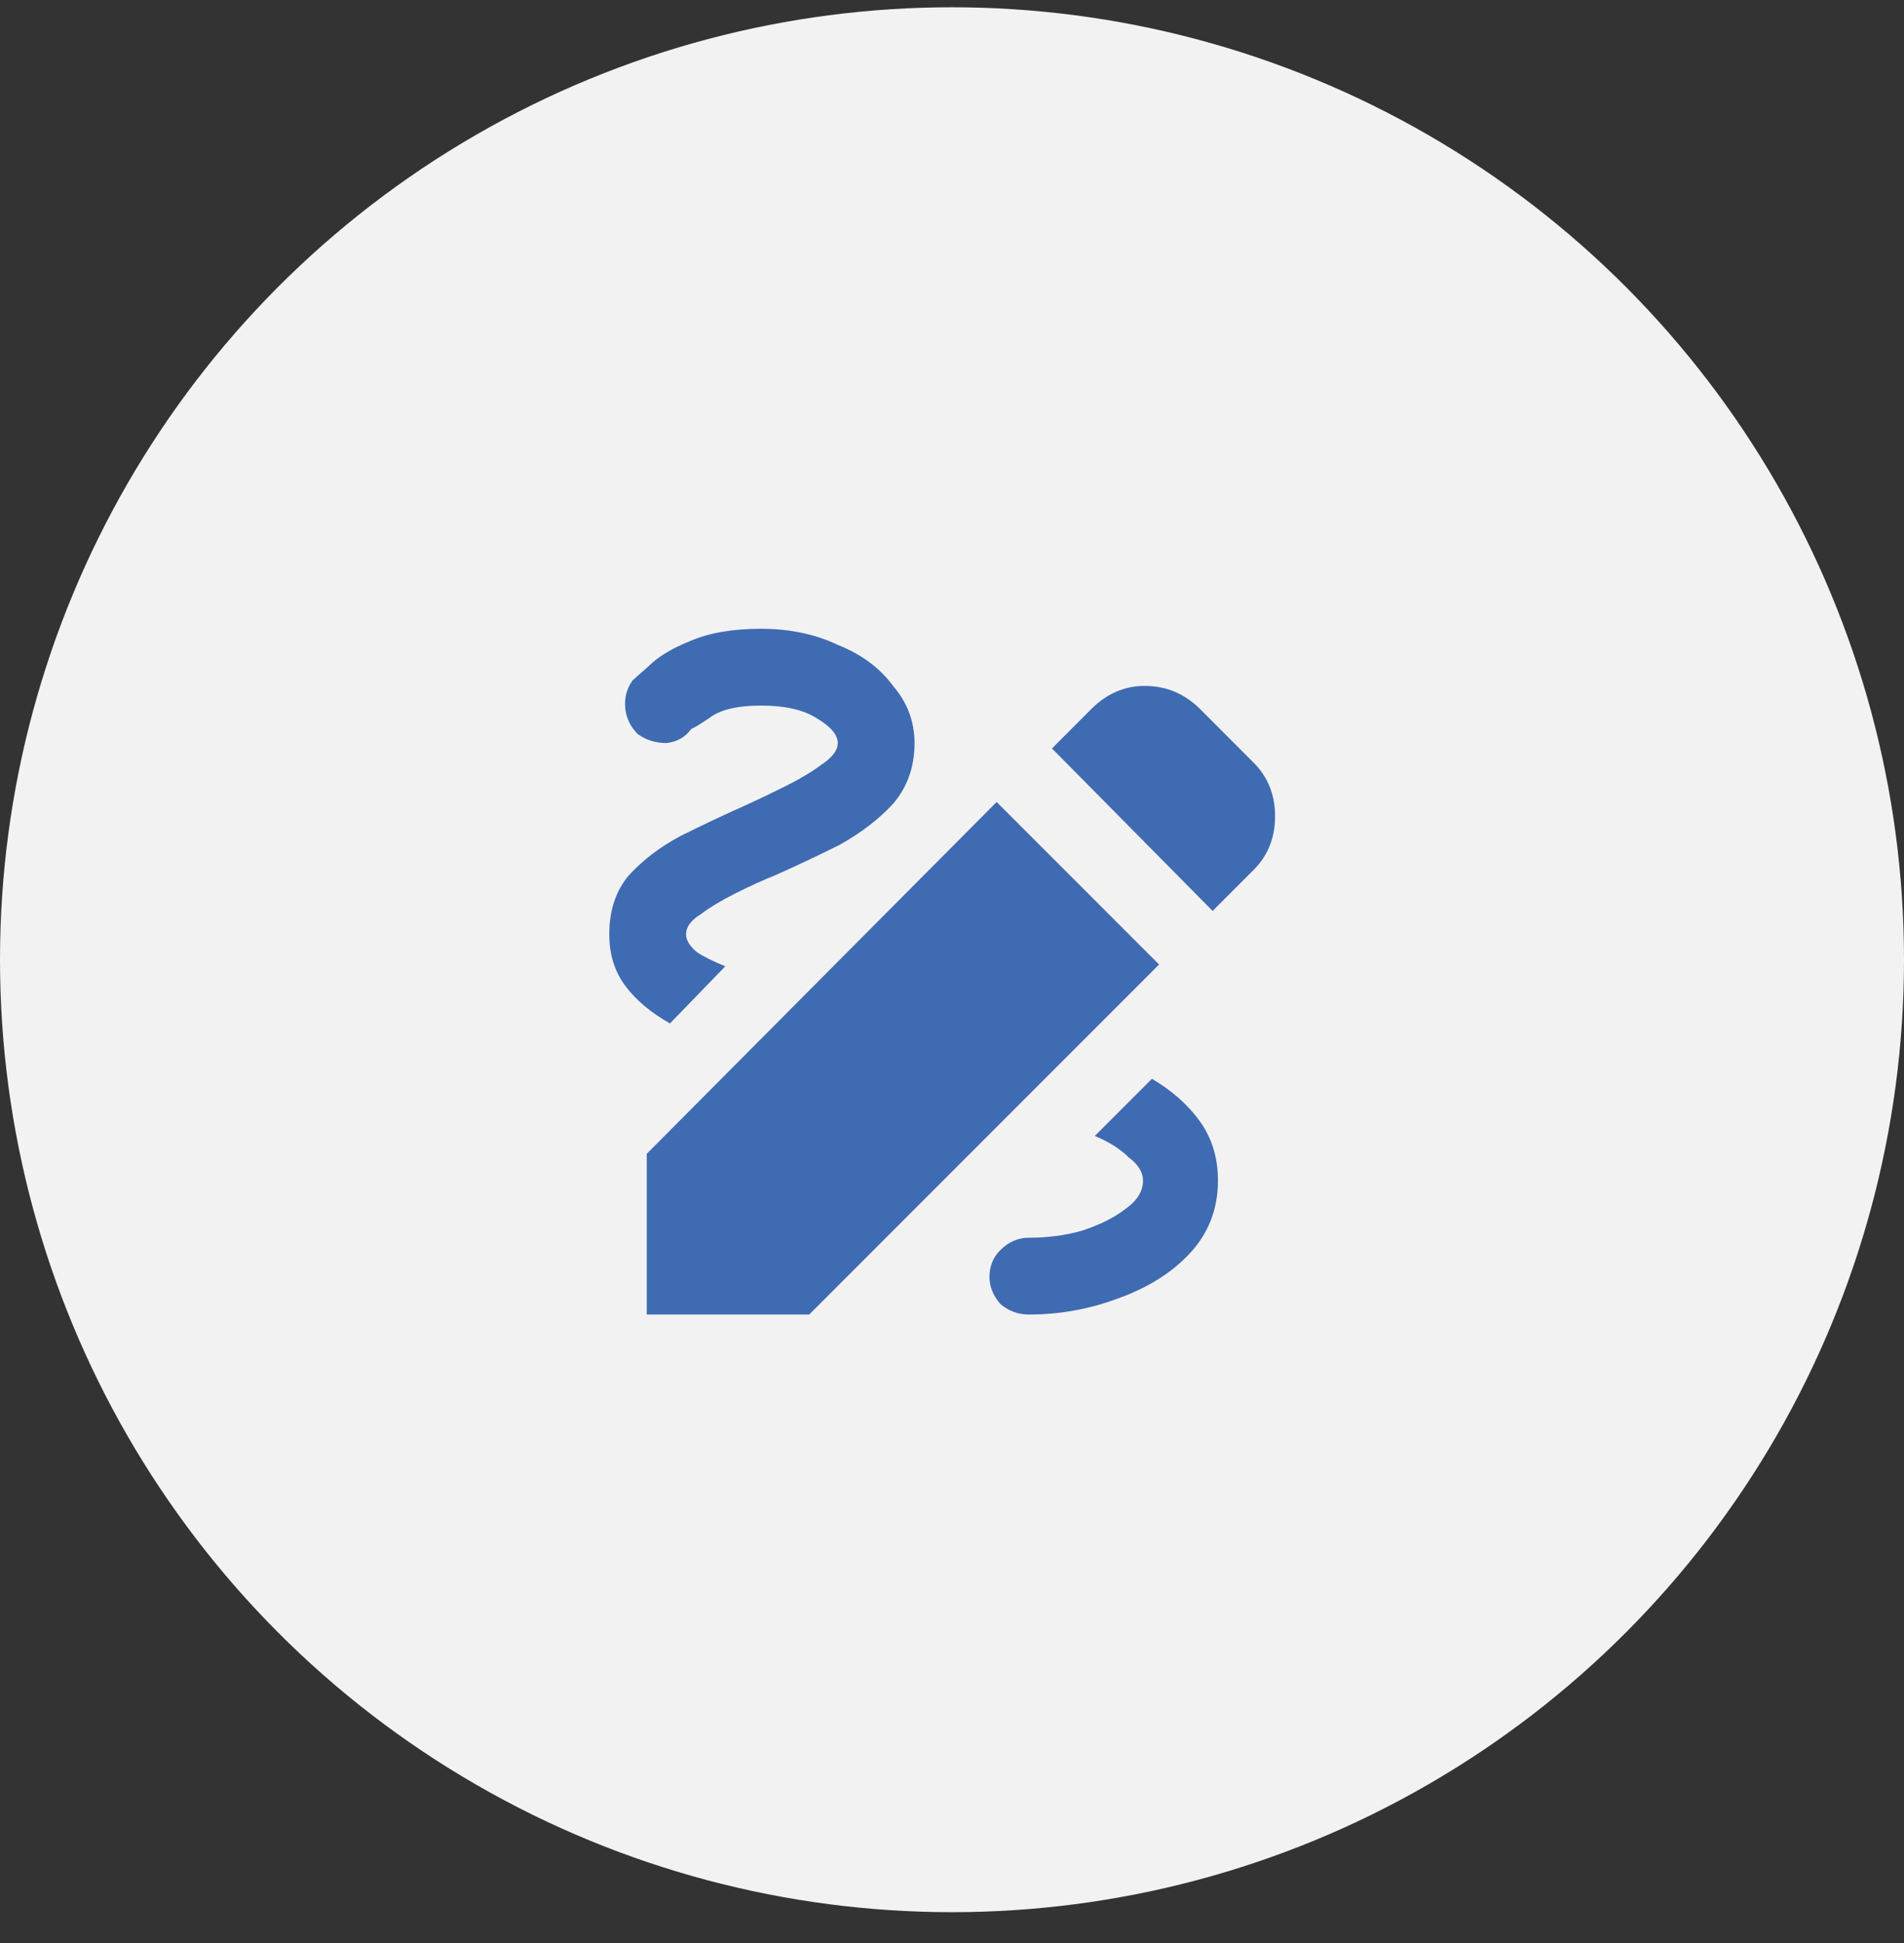
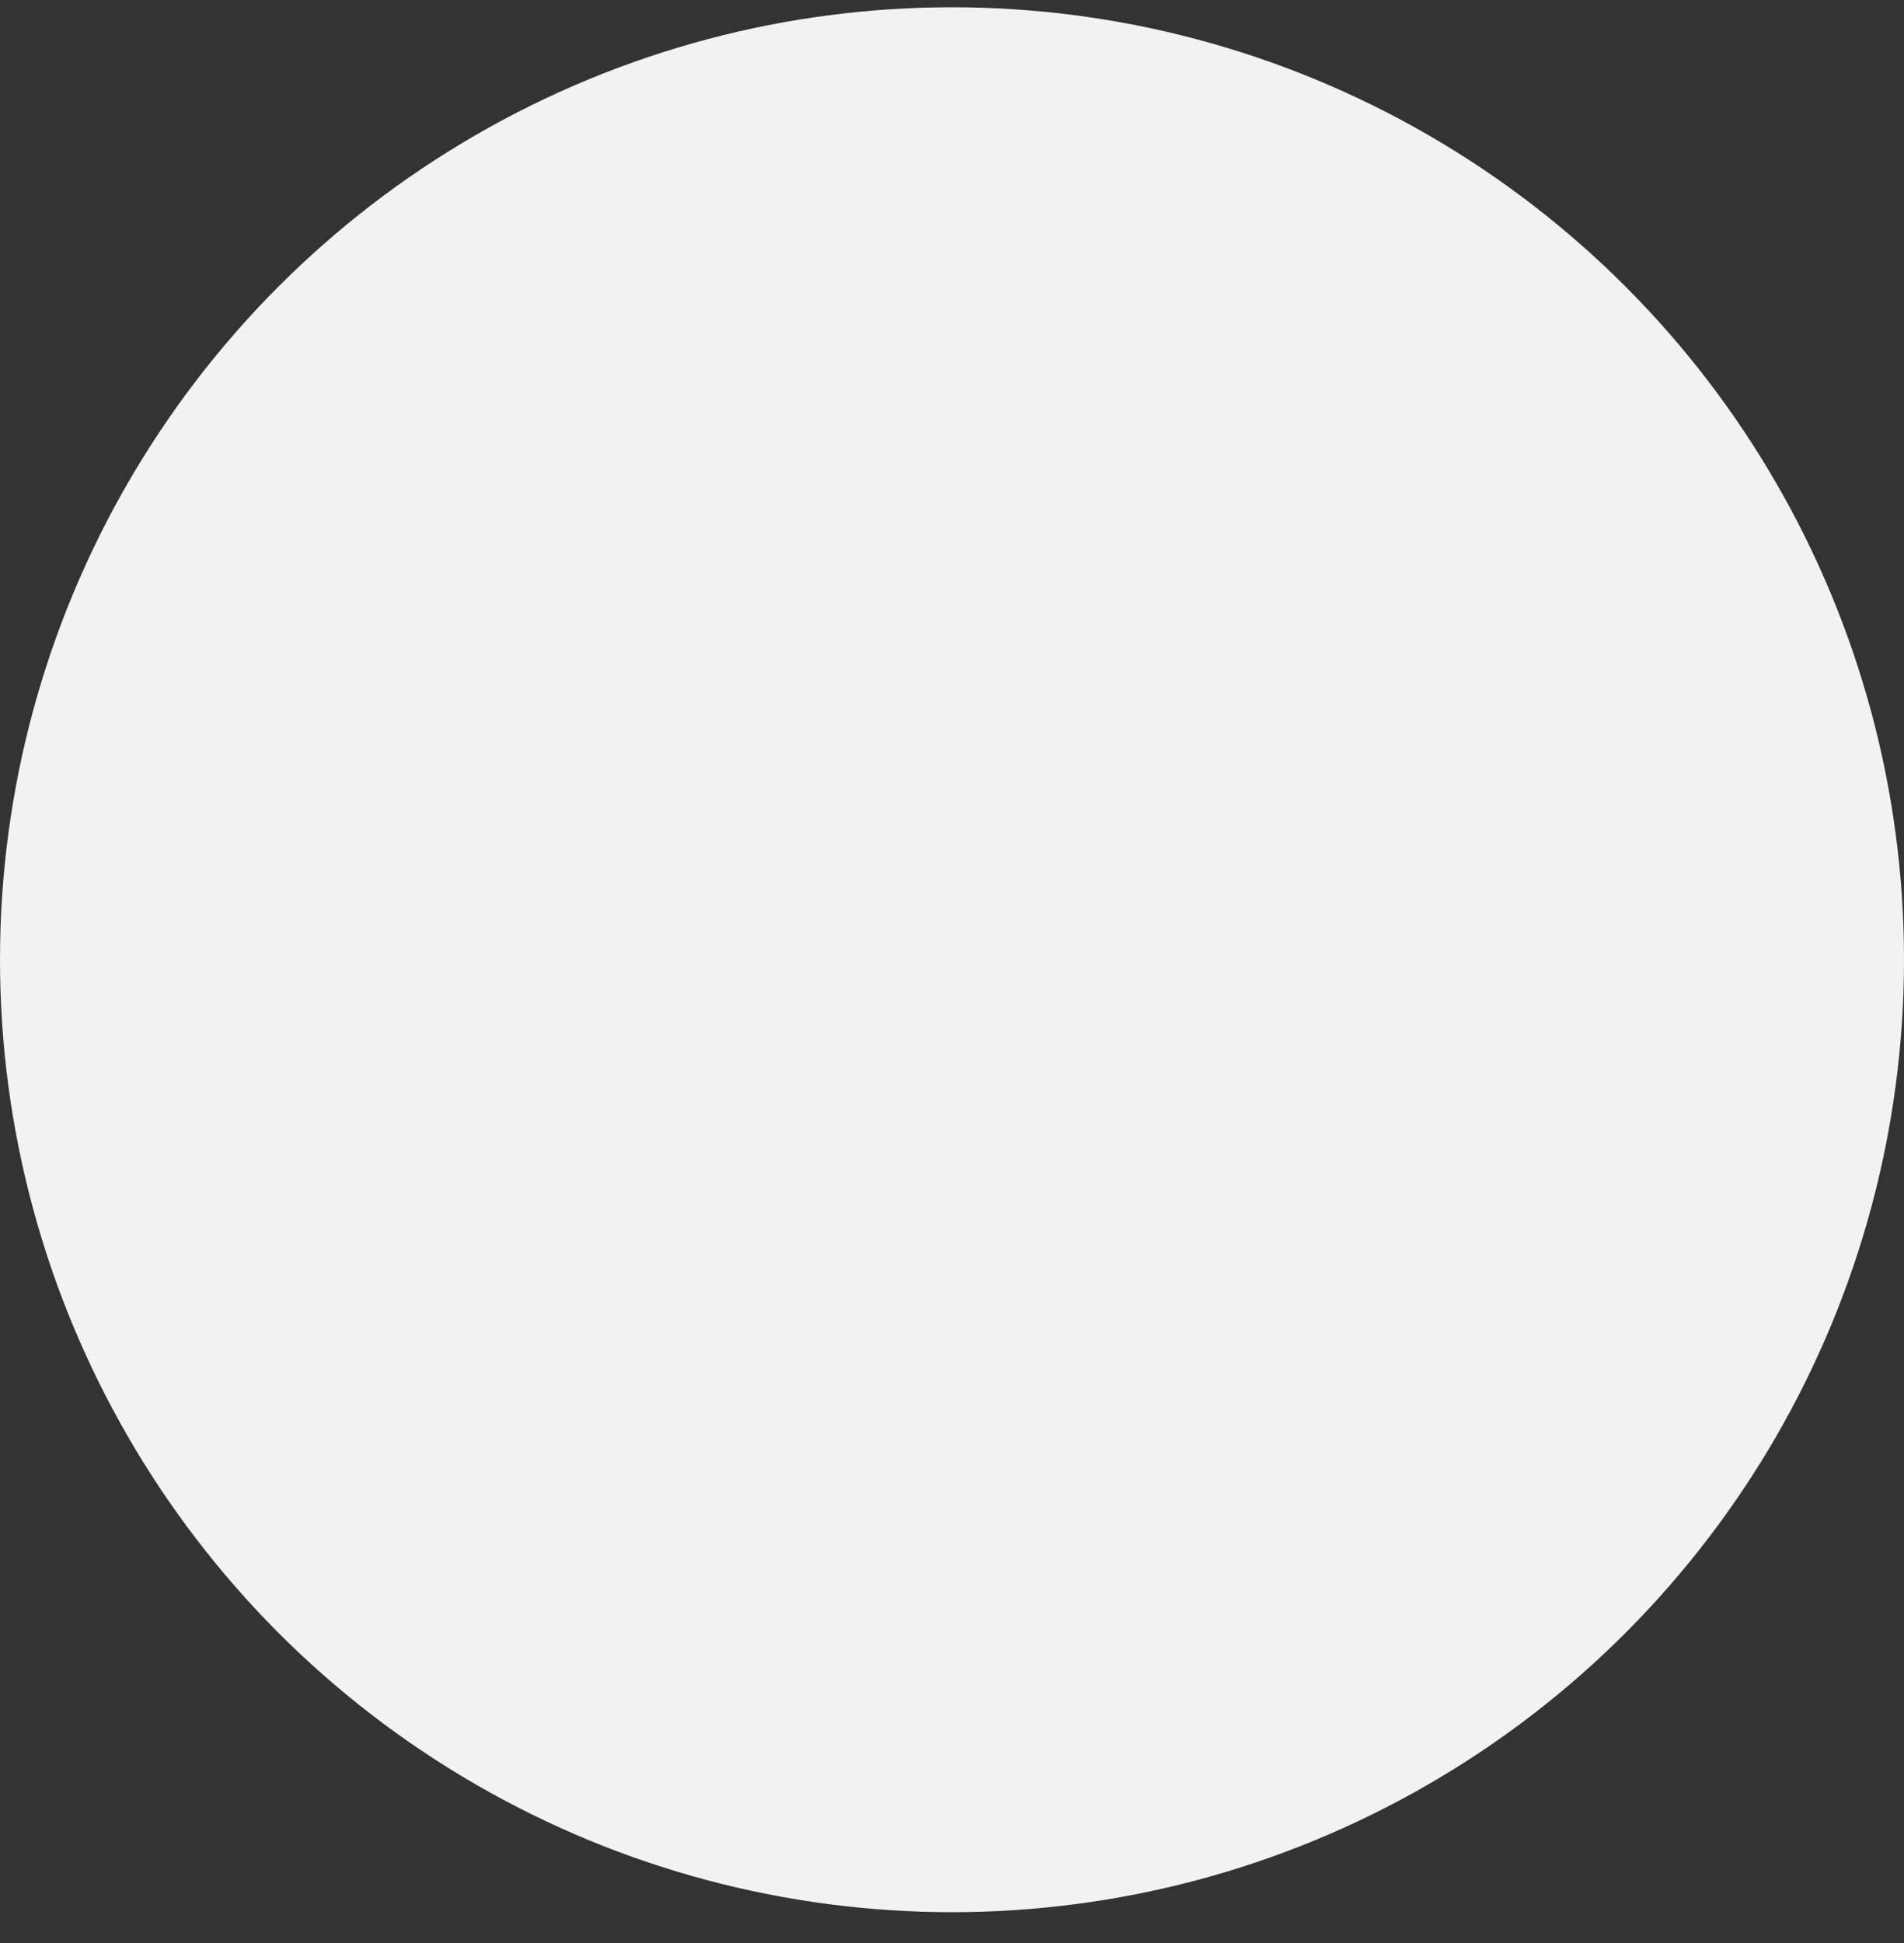
<svg xmlns="http://www.w3.org/2000/svg" width="50" height="51" viewBox="0 0 50 51" fill="none">
  <rect x="0" y="0" width="50" height="51" fill="#333333" stroke="none" />
  <circle cx="25" cy="25.191" r="25" fill="#F2F2F2" />
-   <path d="M31.844 23.91L27.625 19.645L28.656 18.613C29.062 18.207 29.531 18.004 30.062 18.004C30.625 18.004 31.109 18.207 31.516 18.613L32.922 20.02C33.297 20.395 33.484 20.863 33.484 21.426C33.484 21.988 33.297 22.457 32.922 22.832L31.844 23.91ZM26.172 21.051L30.438 25.316L21.25 34.504H16.984V30.285L26.172 21.051ZM31.984 30.988C31.984 30.395 31.828 29.879 31.516 29.441C31.203 29.004 30.781 28.629 30.25 28.316L28.75 29.816C29.125 29.973 29.422 30.16 29.641 30.379C29.891 30.566 30.016 30.77 30.016 30.988C30.016 31.27 29.859 31.52 29.547 31.738C29.266 31.957 28.891 32.145 28.422 32.301C27.984 32.426 27.516 32.488 27.016 32.488C26.734 32.488 26.484 32.598 26.266 32.816C26.078 33.004 25.984 33.238 25.984 33.52C25.984 33.77 26.078 34.004 26.266 34.223C26.484 34.41 26.734 34.504 27.016 34.504C27.828 34.504 28.609 34.363 29.359 34.082C30.141 33.801 30.766 33.41 31.234 32.91C31.734 32.379 31.984 31.738 31.984 30.988ZM17.594 26.863L19.047 25.363C18.734 25.238 18.484 25.113 18.297 24.988C18.109 24.832 18.016 24.676 18.016 24.52C18.016 24.332 18.141 24.16 18.391 24.004C18.641 23.816 18.953 23.629 19.328 23.441C19.703 23.254 20.047 23.098 20.359 22.973C20.922 22.723 21.484 22.457 22.047 22.176C22.609 21.863 23.078 21.504 23.453 21.098C23.828 20.66 24.016 20.129 24.016 19.504C24.016 18.941 23.828 18.441 23.453 18.004C23.109 17.535 22.625 17.176 22 16.926C21.406 16.645 20.734 16.504 19.984 16.504C19.234 16.504 18.609 16.613 18.109 16.832C17.641 17.02 17.281 17.238 17.031 17.488C16.781 17.707 16.641 17.832 16.609 17.863C16.453 18.082 16.391 18.332 16.422 18.613C16.453 18.863 16.562 19.082 16.75 19.27C16.969 19.426 17.219 19.504 17.5 19.504C17.781 19.473 18 19.348 18.156 19.129C18.188 19.129 18.344 19.035 18.625 18.848C18.906 18.629 19.359 18.52 19.984 18.52C20.609 18.52 21.094 18.629 21.438 18.848C21.812 19.066 22 19.285 22 19.504C22 19.691 21.859 19.879 21.578 20.066C21.328 20.254 21.016 20.441 20.641 20.629C20.266 20.816 19.906 20.988 19.562 21.145C19 21.395 18.438 21.66 17.875 21.941C17.344 22.223 16.891 22.566 16.516 22.973C16.172 23.379 16 23.895 16 24.52C16 25.051 16.141 25.504 16.422 25.879C16.703 26.254 17.094 26.582 17.594 26.863Z" fill="#3F6BB2" />
</svg>